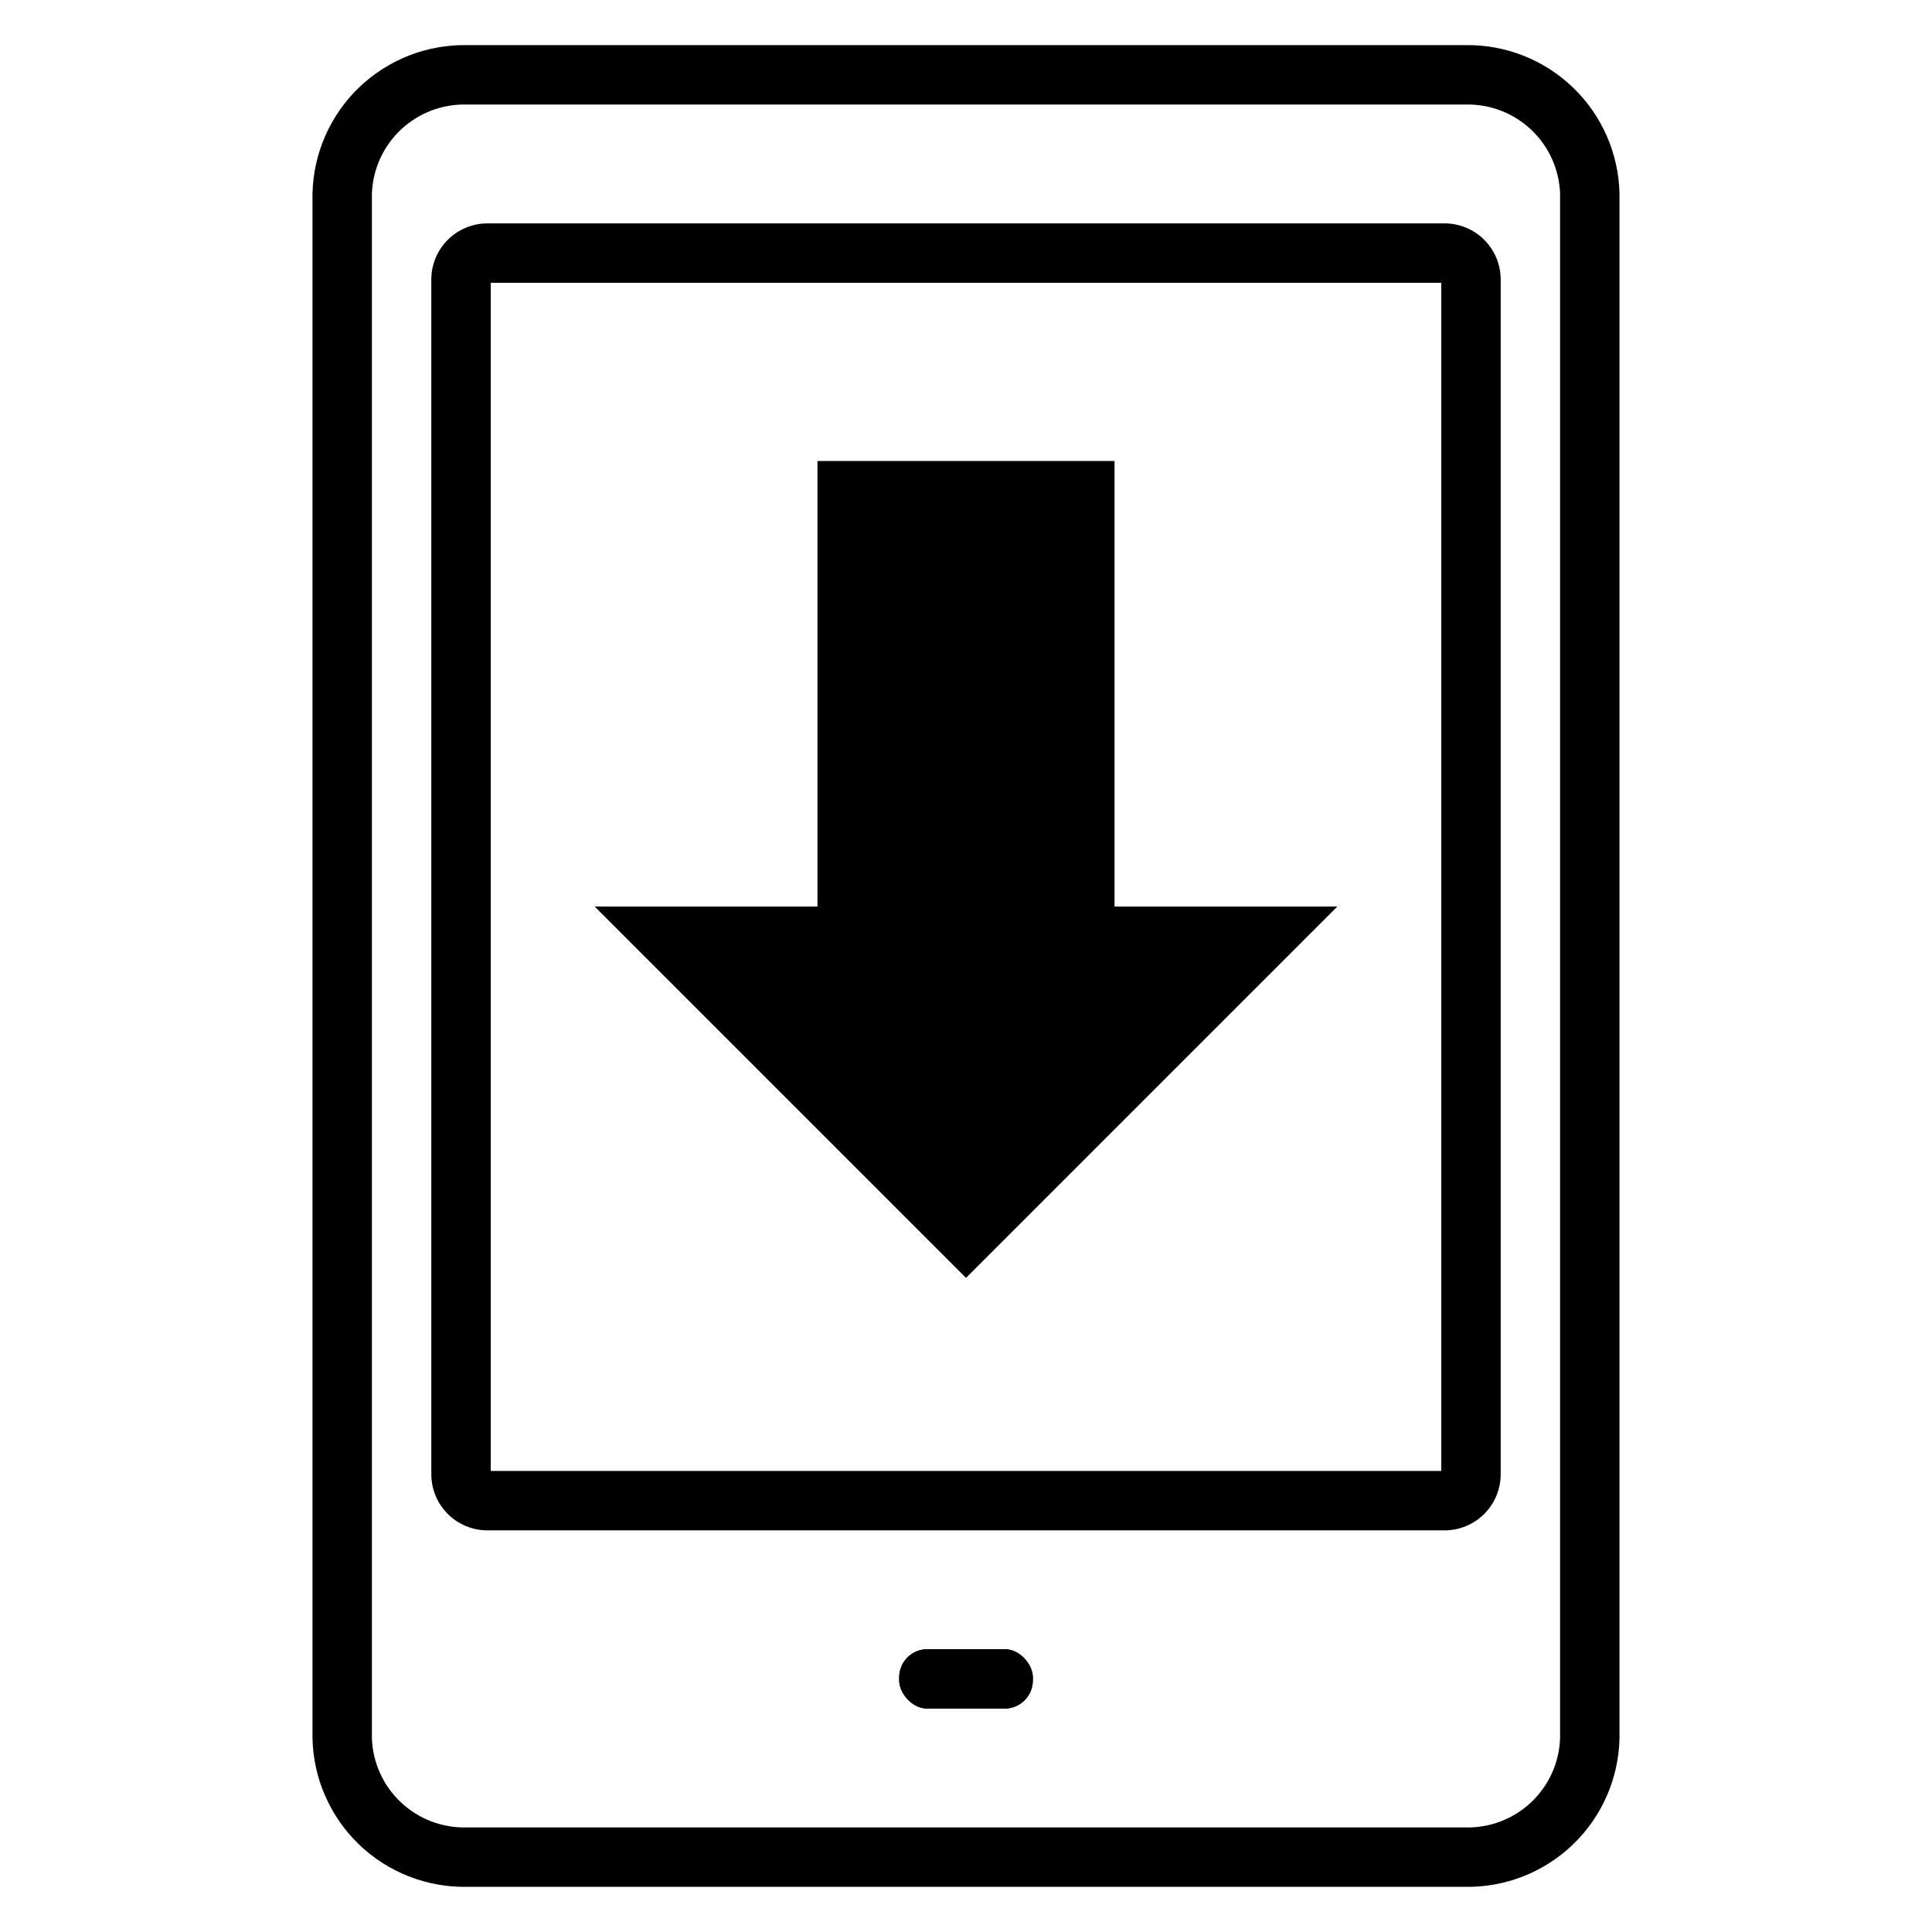
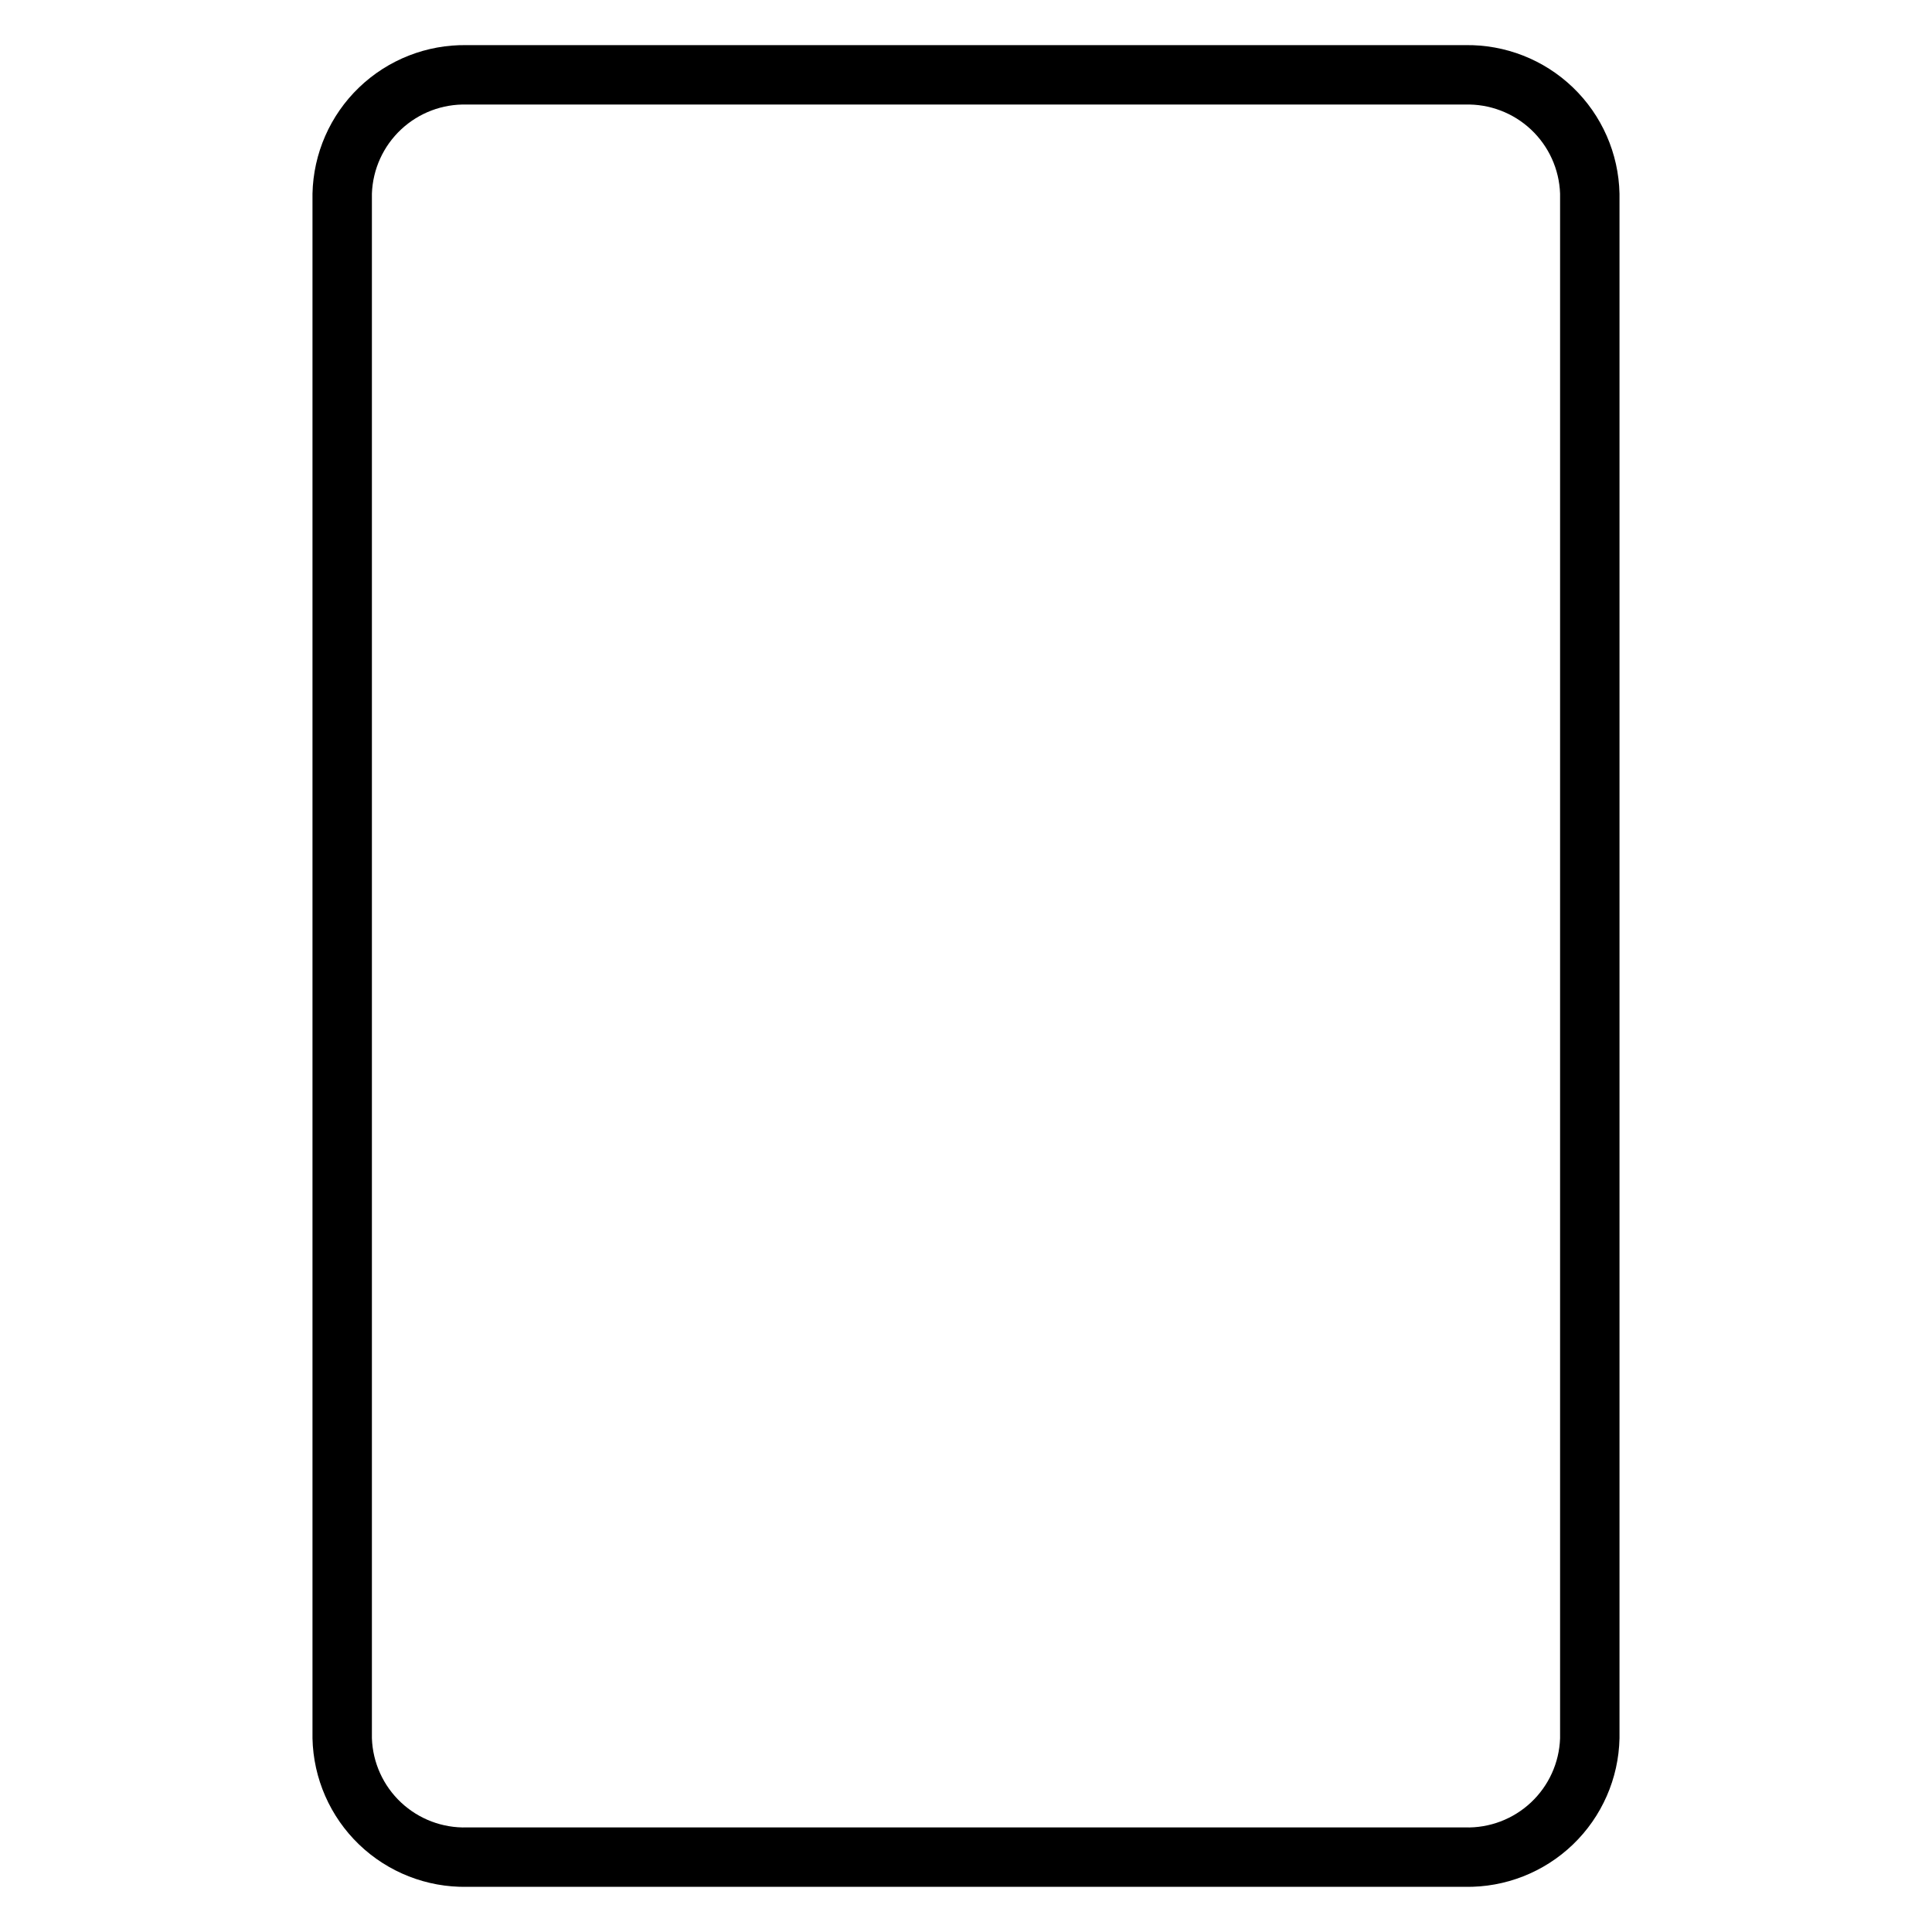
<svg xmlns="http://www.w3.org/2000/svg" fill="#000000" width="800px" height="800px" version="1.1" viewBox="144 144 512 512">
  <g>
-     <path d="m526.82 203.2h-253.64c-3.945 0-7.731 1.566-10.52 4.356-2.789 2.793-4.359 6.574-4.359 10.52v316.61c0 3.945 1.57 7.731 4.359 10.523 2.789 2.789 6.574 4.356 10.52 4.356h253.64c3.945 0 7.731-1.566 10.52-4.356 2.793-2.793 4.359-6.578 4.359-10.523v-316.61c0-3.945-1.566-7.727-4.359-10.52-2.789-2.789-6.574-4.356-10.52-4.356zm-0.867 330.62h-251.9v-314.88h251.9z" />
-     <path d="m389.77 581.05h20.469c4.129 0 7.477 4.129 7.477 7.477v0.789c0 4.129-3.348 7.477-7.477 7.477h-20.469c-4.129 0-7.477-4.129-7.477-7.477v-0.789c0-4.129 3.348-7.477 7.477-7.477z" />
    <path d="m532.25 155.96h-264.5c-10.645-0.188-20.926 3.848-28.602 11.223-7.672 7.379-12.105 17.496-12.336 28.137v409.35c0.23 10.641 4.664 20.758 12.336 28.137 7.676 7.375 17.957 11.414 28.602 11.223h264.5c10.641 0.191 20.926-3.848 28.598-11.223 7.672-7.379 12.109-17.496 12.336-28.137v-409.35c-0.227-10.641-4.664-20.758-12.336-28.137-7.672-7.375-17.957-11.41-28.598-11.223zm25.188 448.71c-0.223 6.465-3 12.578-7.723 17.004-4.719 4.426-11 6.801-17.465 6.613h-264.5c-6.469 0.188-12.75-2.188-17.469-6.613s-7.496-10.539-7.723-17.004v-409.35c0.227-6.465 3.004-12.578 7.723-17.004 4.719-4.426 11-6.801 17.469-6.609h264.5c6.465-0.191 12.746 2.184 17.465 6.609 4.723 4.426 7.5 10.539 7.723 17.004z" />
-     <path d="m498.4 384.25-98.398 98.402-98.402-98.402h59.039v-118.08h78.723v118.08z" />
-     <path d="m389.77 581.05h20.469c4.129 0 7.477 4.129 7.477 7.477v0.789c0 4.129-3.348 7.477-7.477 7.477h-20.469c-4.129 0-7.477-4.129-7.477-7.477v-0.789c0-4.129 3.348-7.477 7.477-7.477z" />
  </g>
</svg>